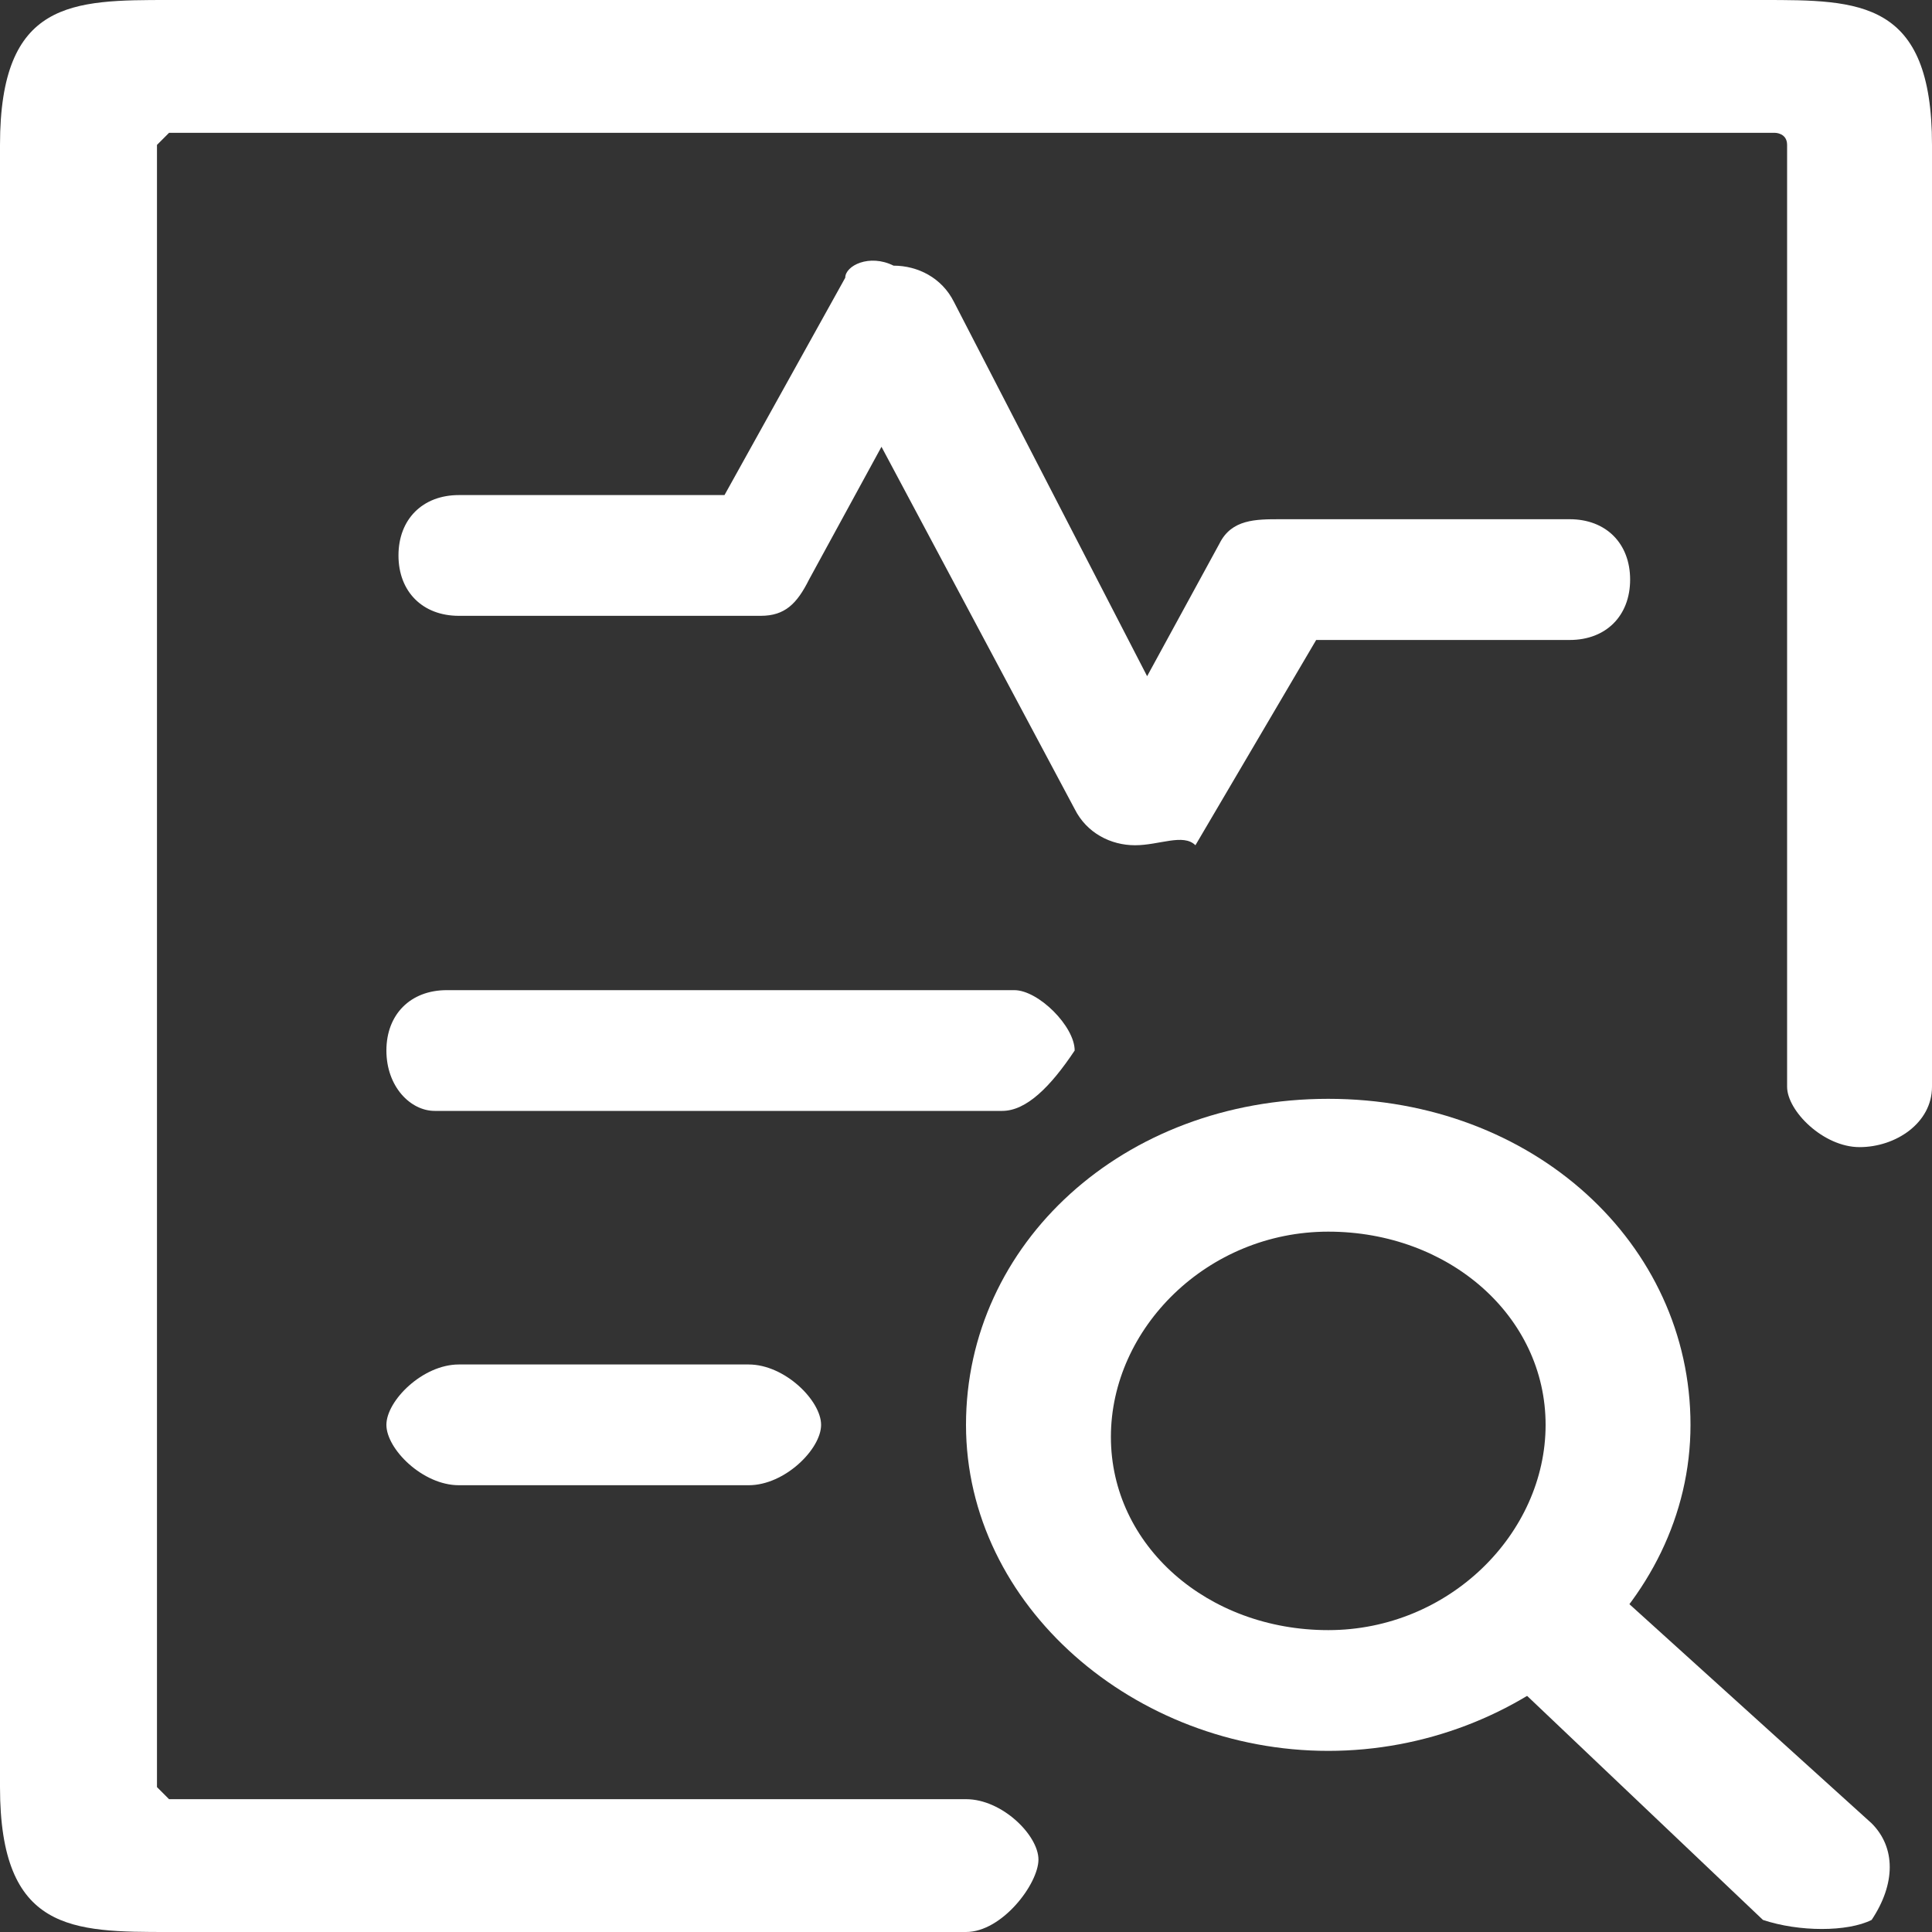
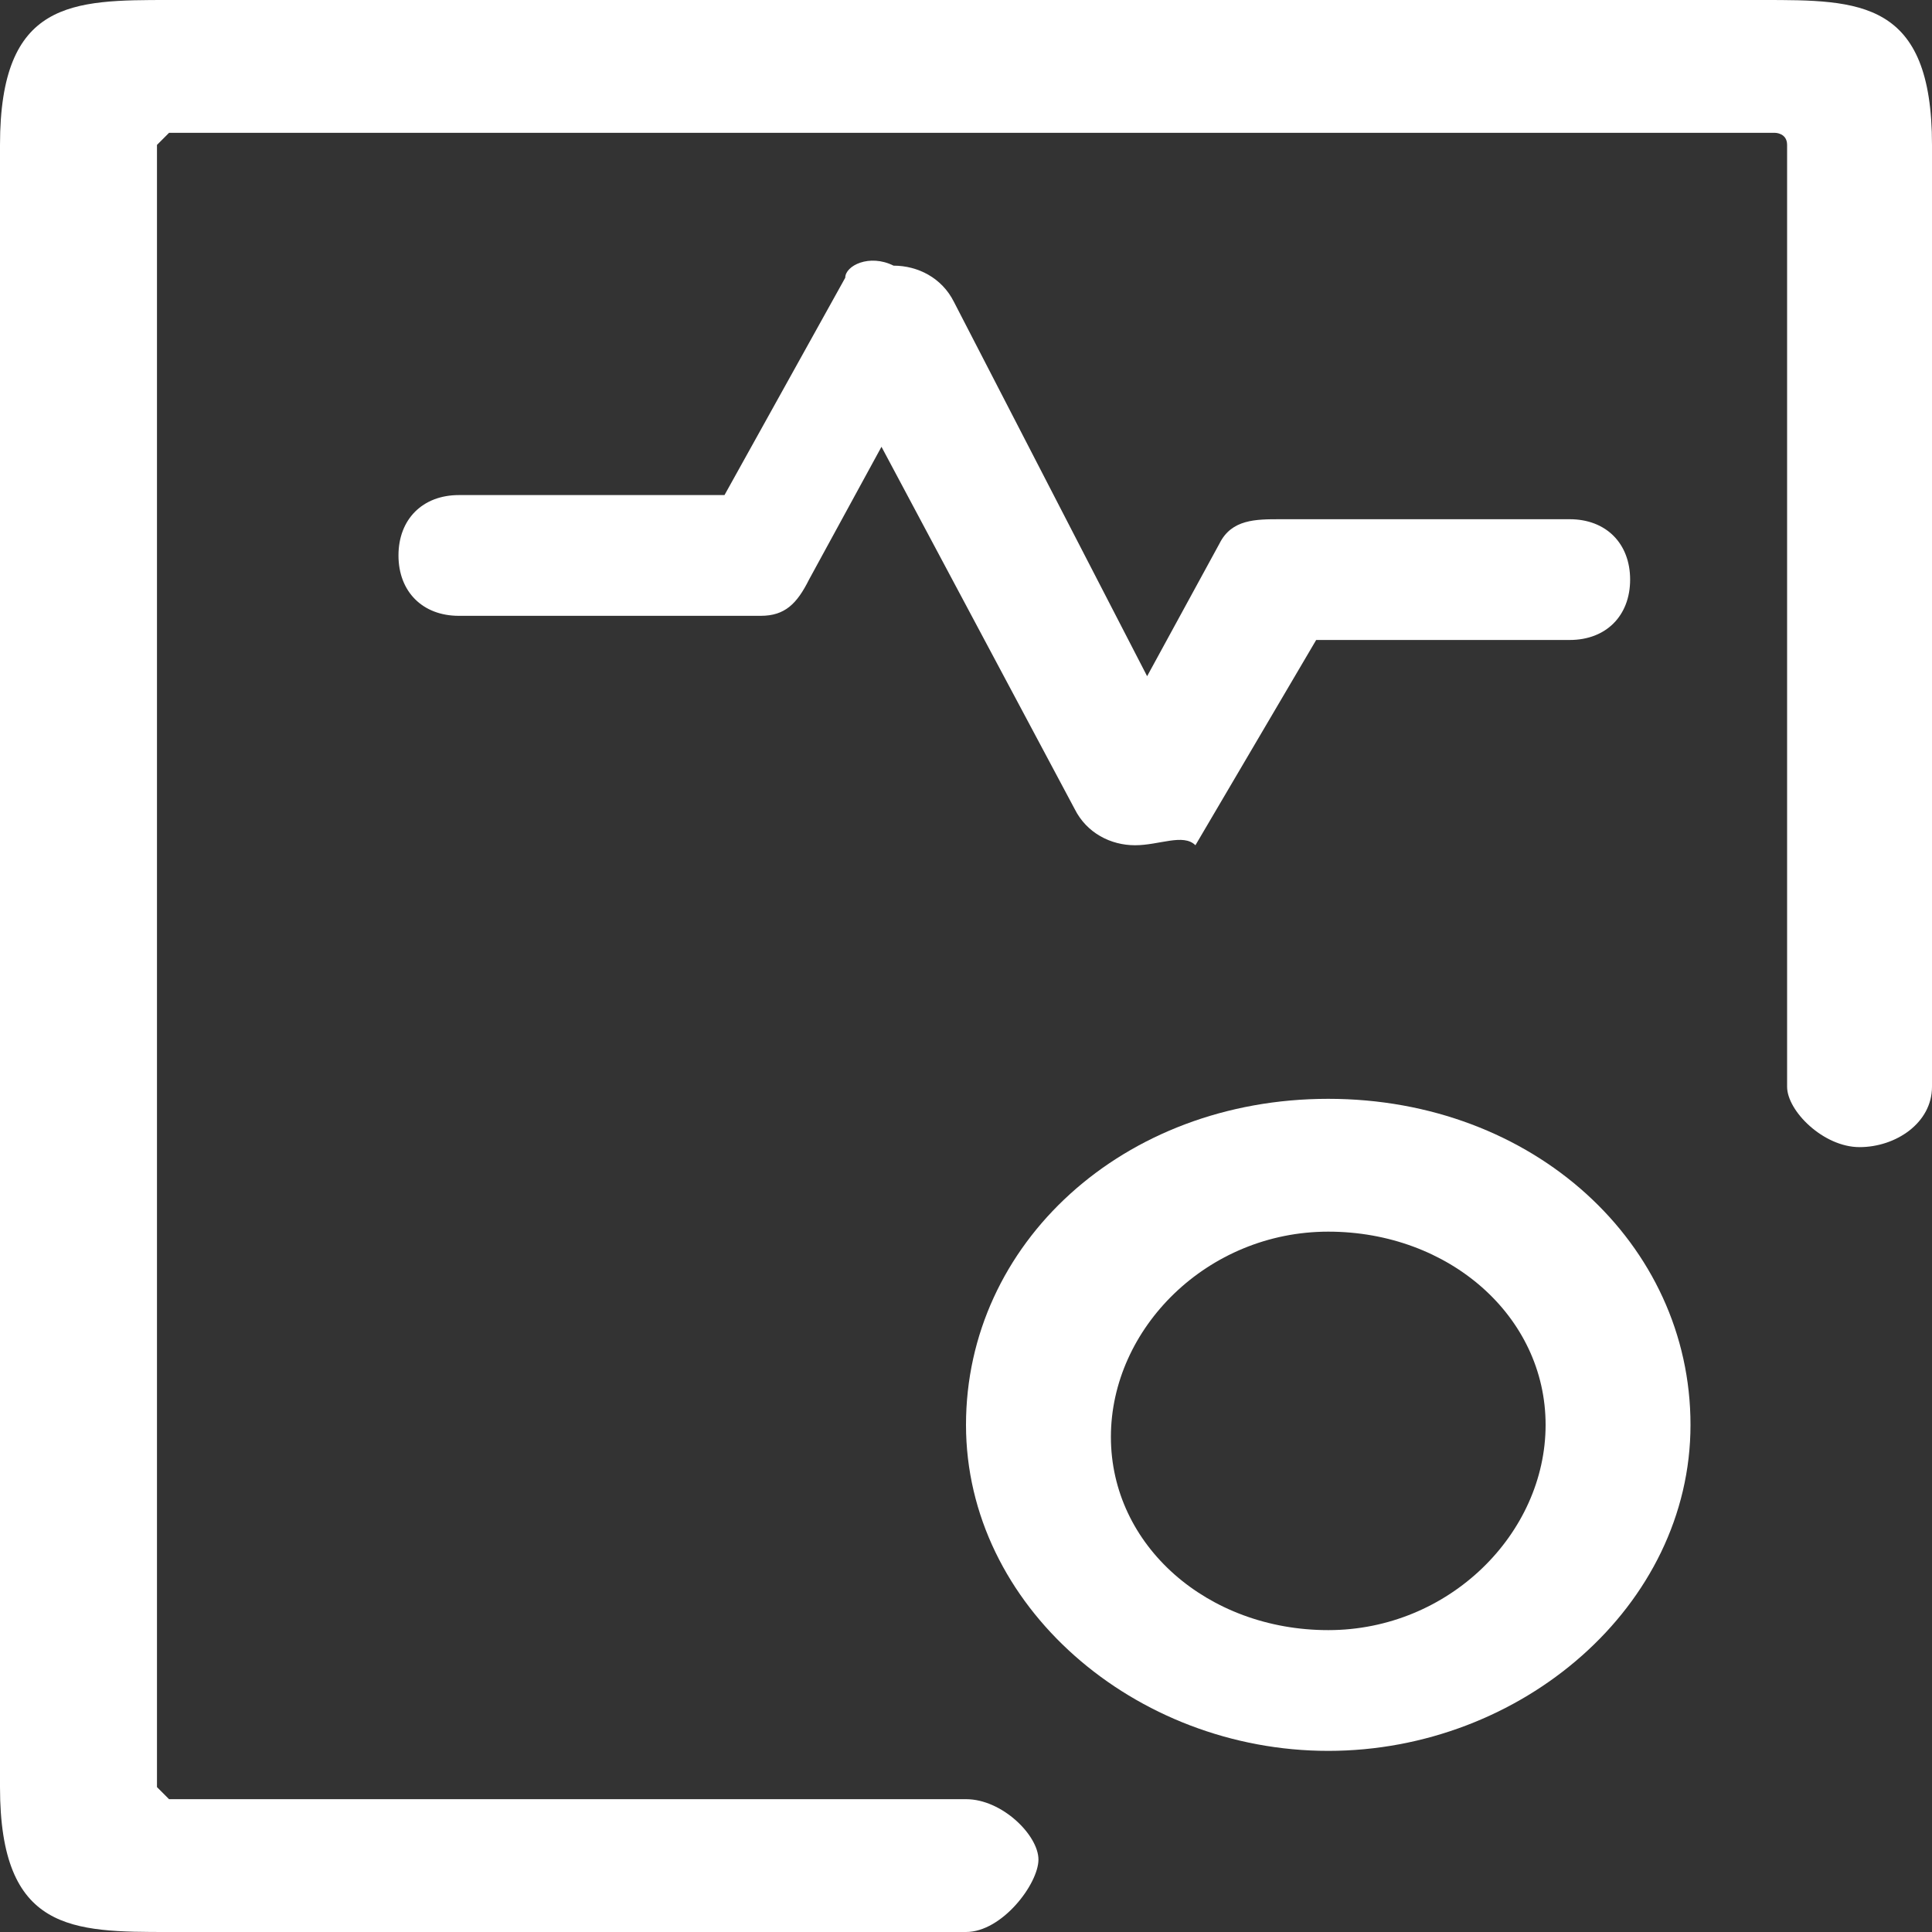
<svg xmlns="http://www.w3.org/2000/svg" t="1721532061487" class="icon" viewBox="0 0 1024 1024" version="1.1" p-id="3725" width="256" height="256">
  <rect x="0" y="0" width="1024" height="1024" fill="#333333" stroke="none" />
  <path d="M512 1024H89.6C38.4 1024 0 1024 0 947.2V76.8C0 0 38.4 0 89.6 0h844.8c51.2 0 89.6 0 89.6 76.8V576c0 19.2-19.2 32-38.4 32s-38.4-19.2-38.4-32V76.8c0-6.4-6.4-6.4-6.4-6.4H89.6l-6.4 6.4v870.4l6.4 6.4H512c19.2 0 38.4 19.2 38.4 32s-19.2 38.4-38.4 38.4z" p-id="3726" fill="#ffffff" />
-   <path d="M531.2 588.8H230.4c-12.8 0-25.6-12.8-25.6-32s12.8-32 32-32h300.8c12.8 0 32 19.2 32 32-12.8 19.2-25.6 32-38.4 32z m-134.4 198.4H243.2c-19.2 0-38.4-19.2-38.4-32s19.2-32 38.4-32h153.6c19.2 0 38.4 19.2 38.4 32s-19.2 32-38.4 32z m537.6 230.4l-128-121.6c-12.8-12.8-12.8-32 0-51.2s38.4-12.8 51.2 0l134.4 121.6c12.8 12.8 12.8 32 0 51.2-12.8 6.4-38.4 6.4-57.6 0z" p-id="3727" fill="#ffffff" />
  <path d="M704 652.8c64 0 115.2 44.8 115.2 102.4s-51.2 108.8-115.2 108.8-115.2-44.8-115.2-102.4 51.2-108.8 115.2-108.8m0-70.4c-108.8 0-192 76.8-192 172.8s89.6 172.8 192 172.8 192-76.8 192-172.8-83.2-172.8-192-172.8zM601.6 448c-12.8 0-25.6-6.4-32-19.2l-102.4-192-38.4 70.4c-6.4 12.8-12.8 19.2-25.6 19.2H243.2c-19.2 0-32-12.8-32-32s12.8-32 32-32H384l64-115.2c0-6.4 12.8-12.8 25.6-6.4 12.8 0 25.6 6.4 32 19.2l102.4 198.4 38.4-70.4c6.4-12.8 19.2-12.8 32-12.8H832c19.2 0 32 12.8 32 32s-12.8 32-32 32h-134.4L633.6 448c-6.4-6.4-19.2 0-32 0z" p-id="3728" fill="#ffffff" />
</svg>